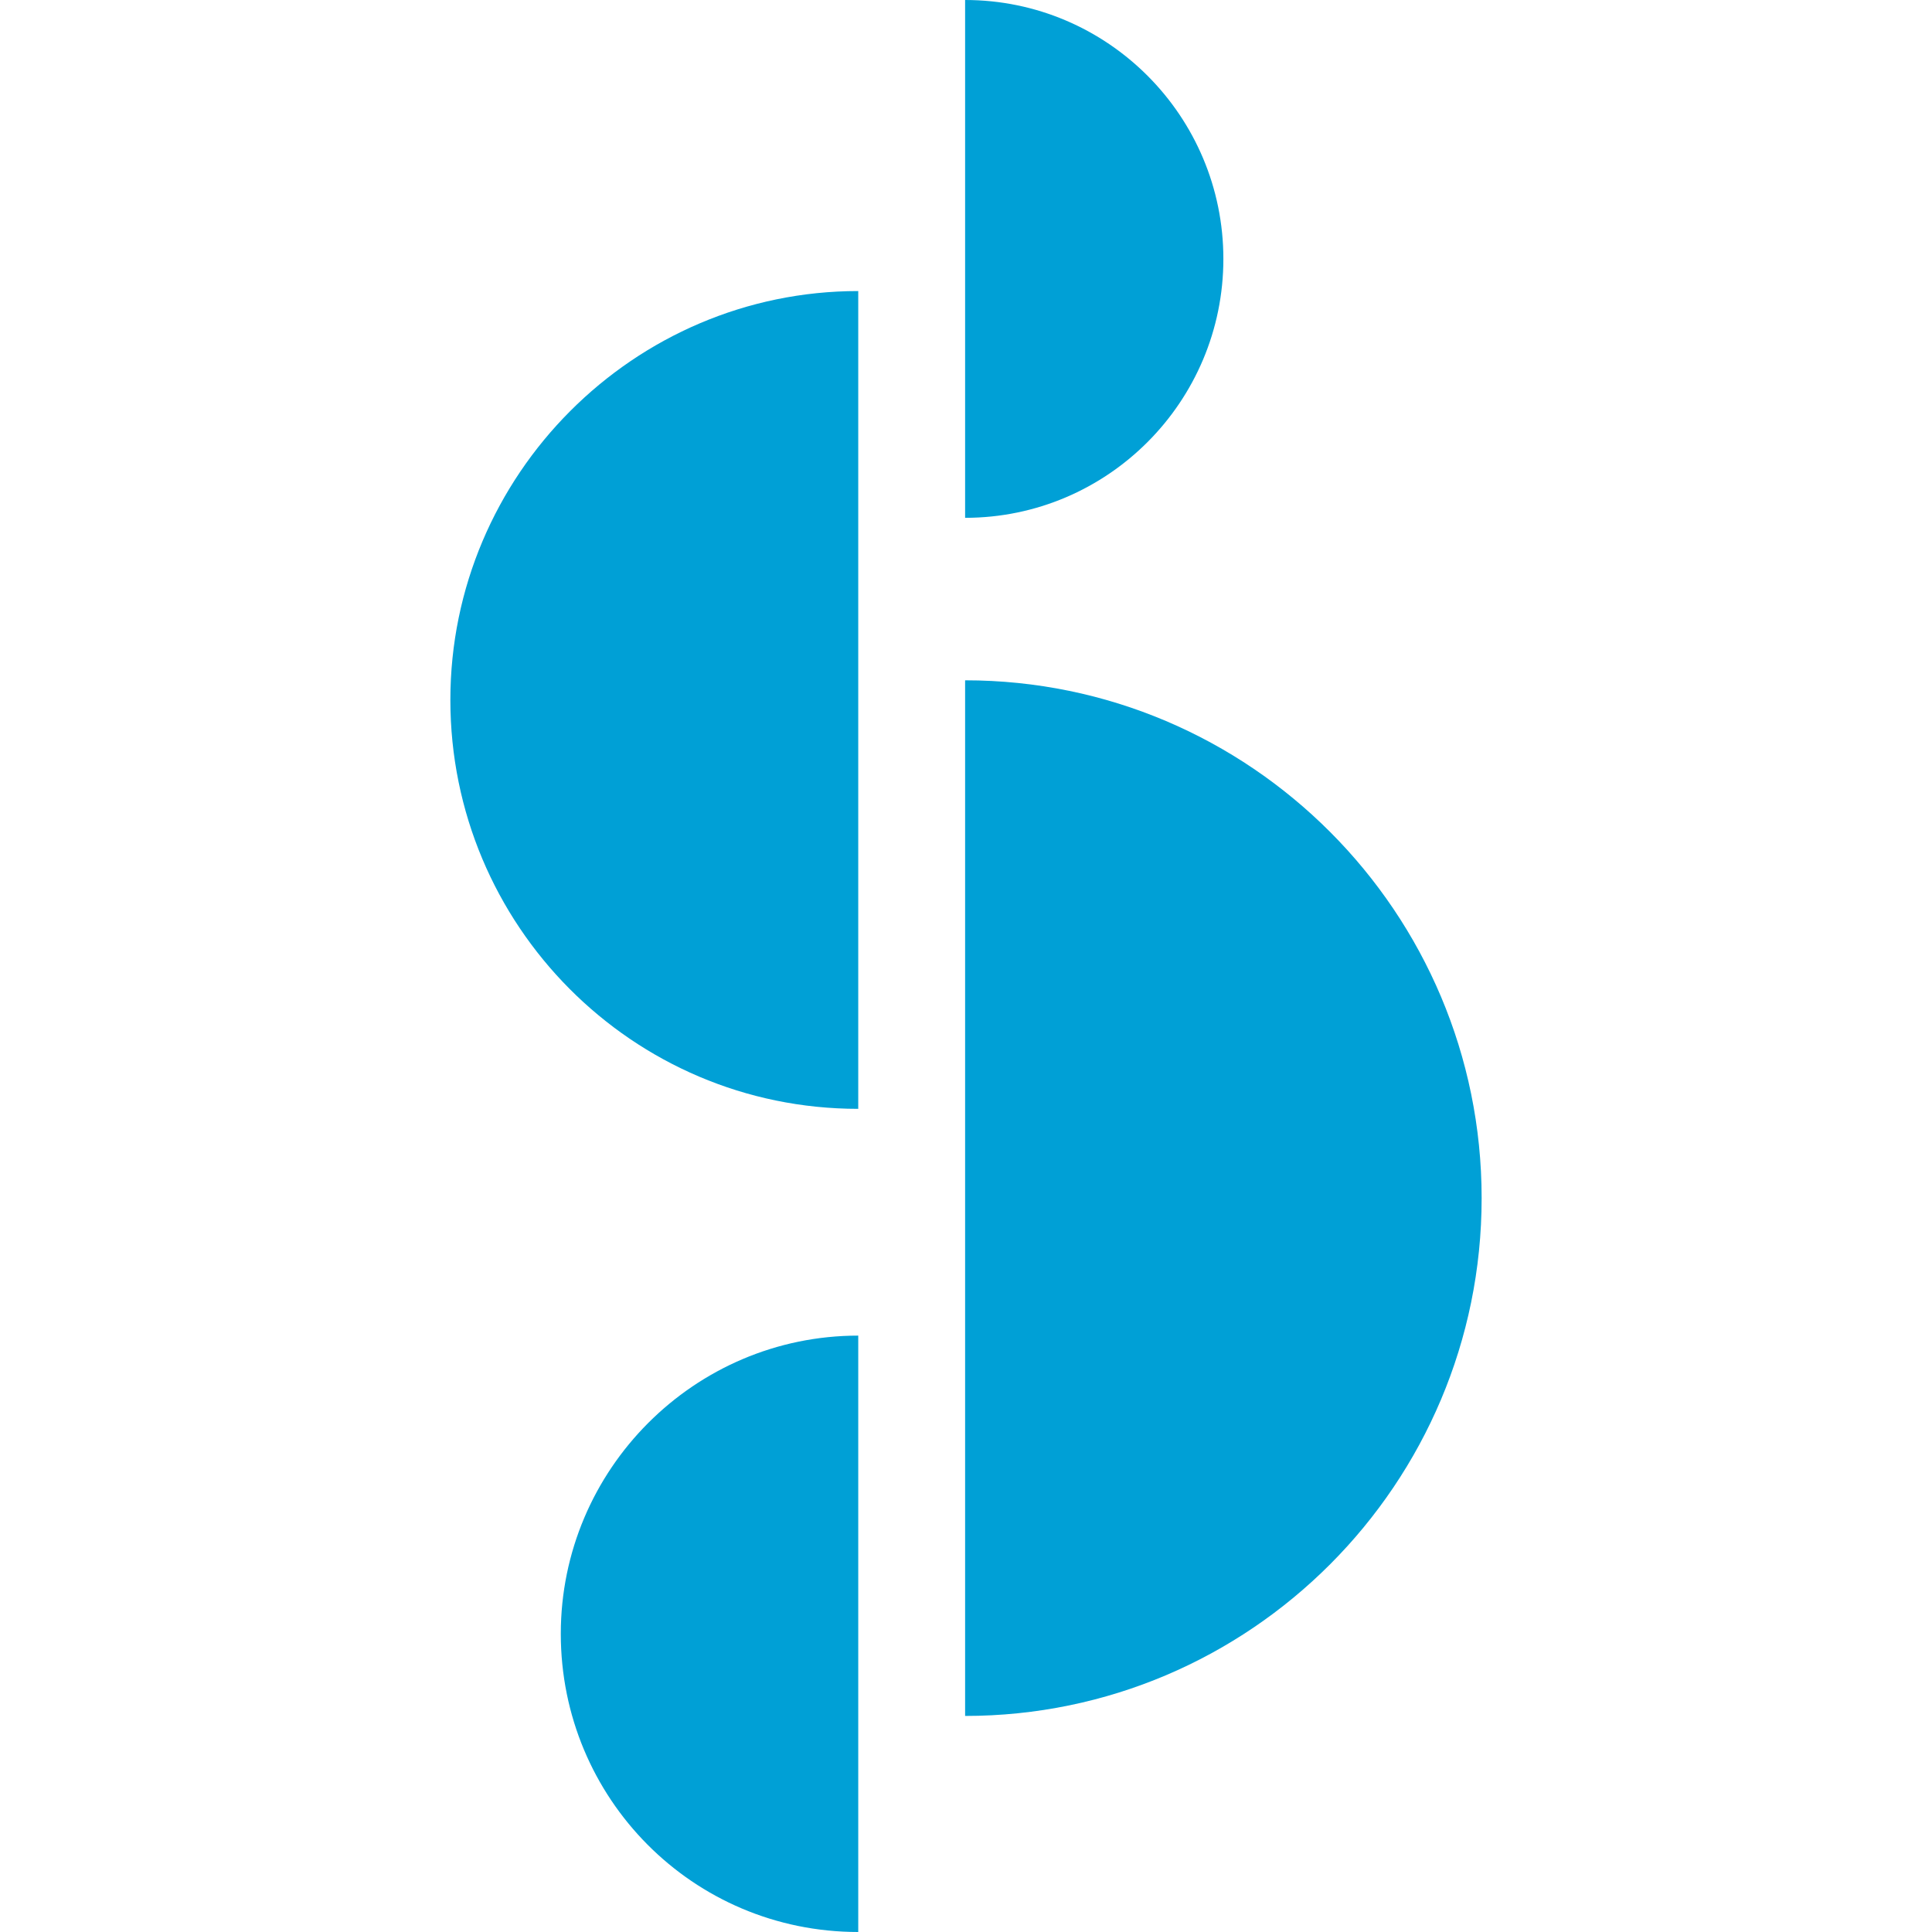
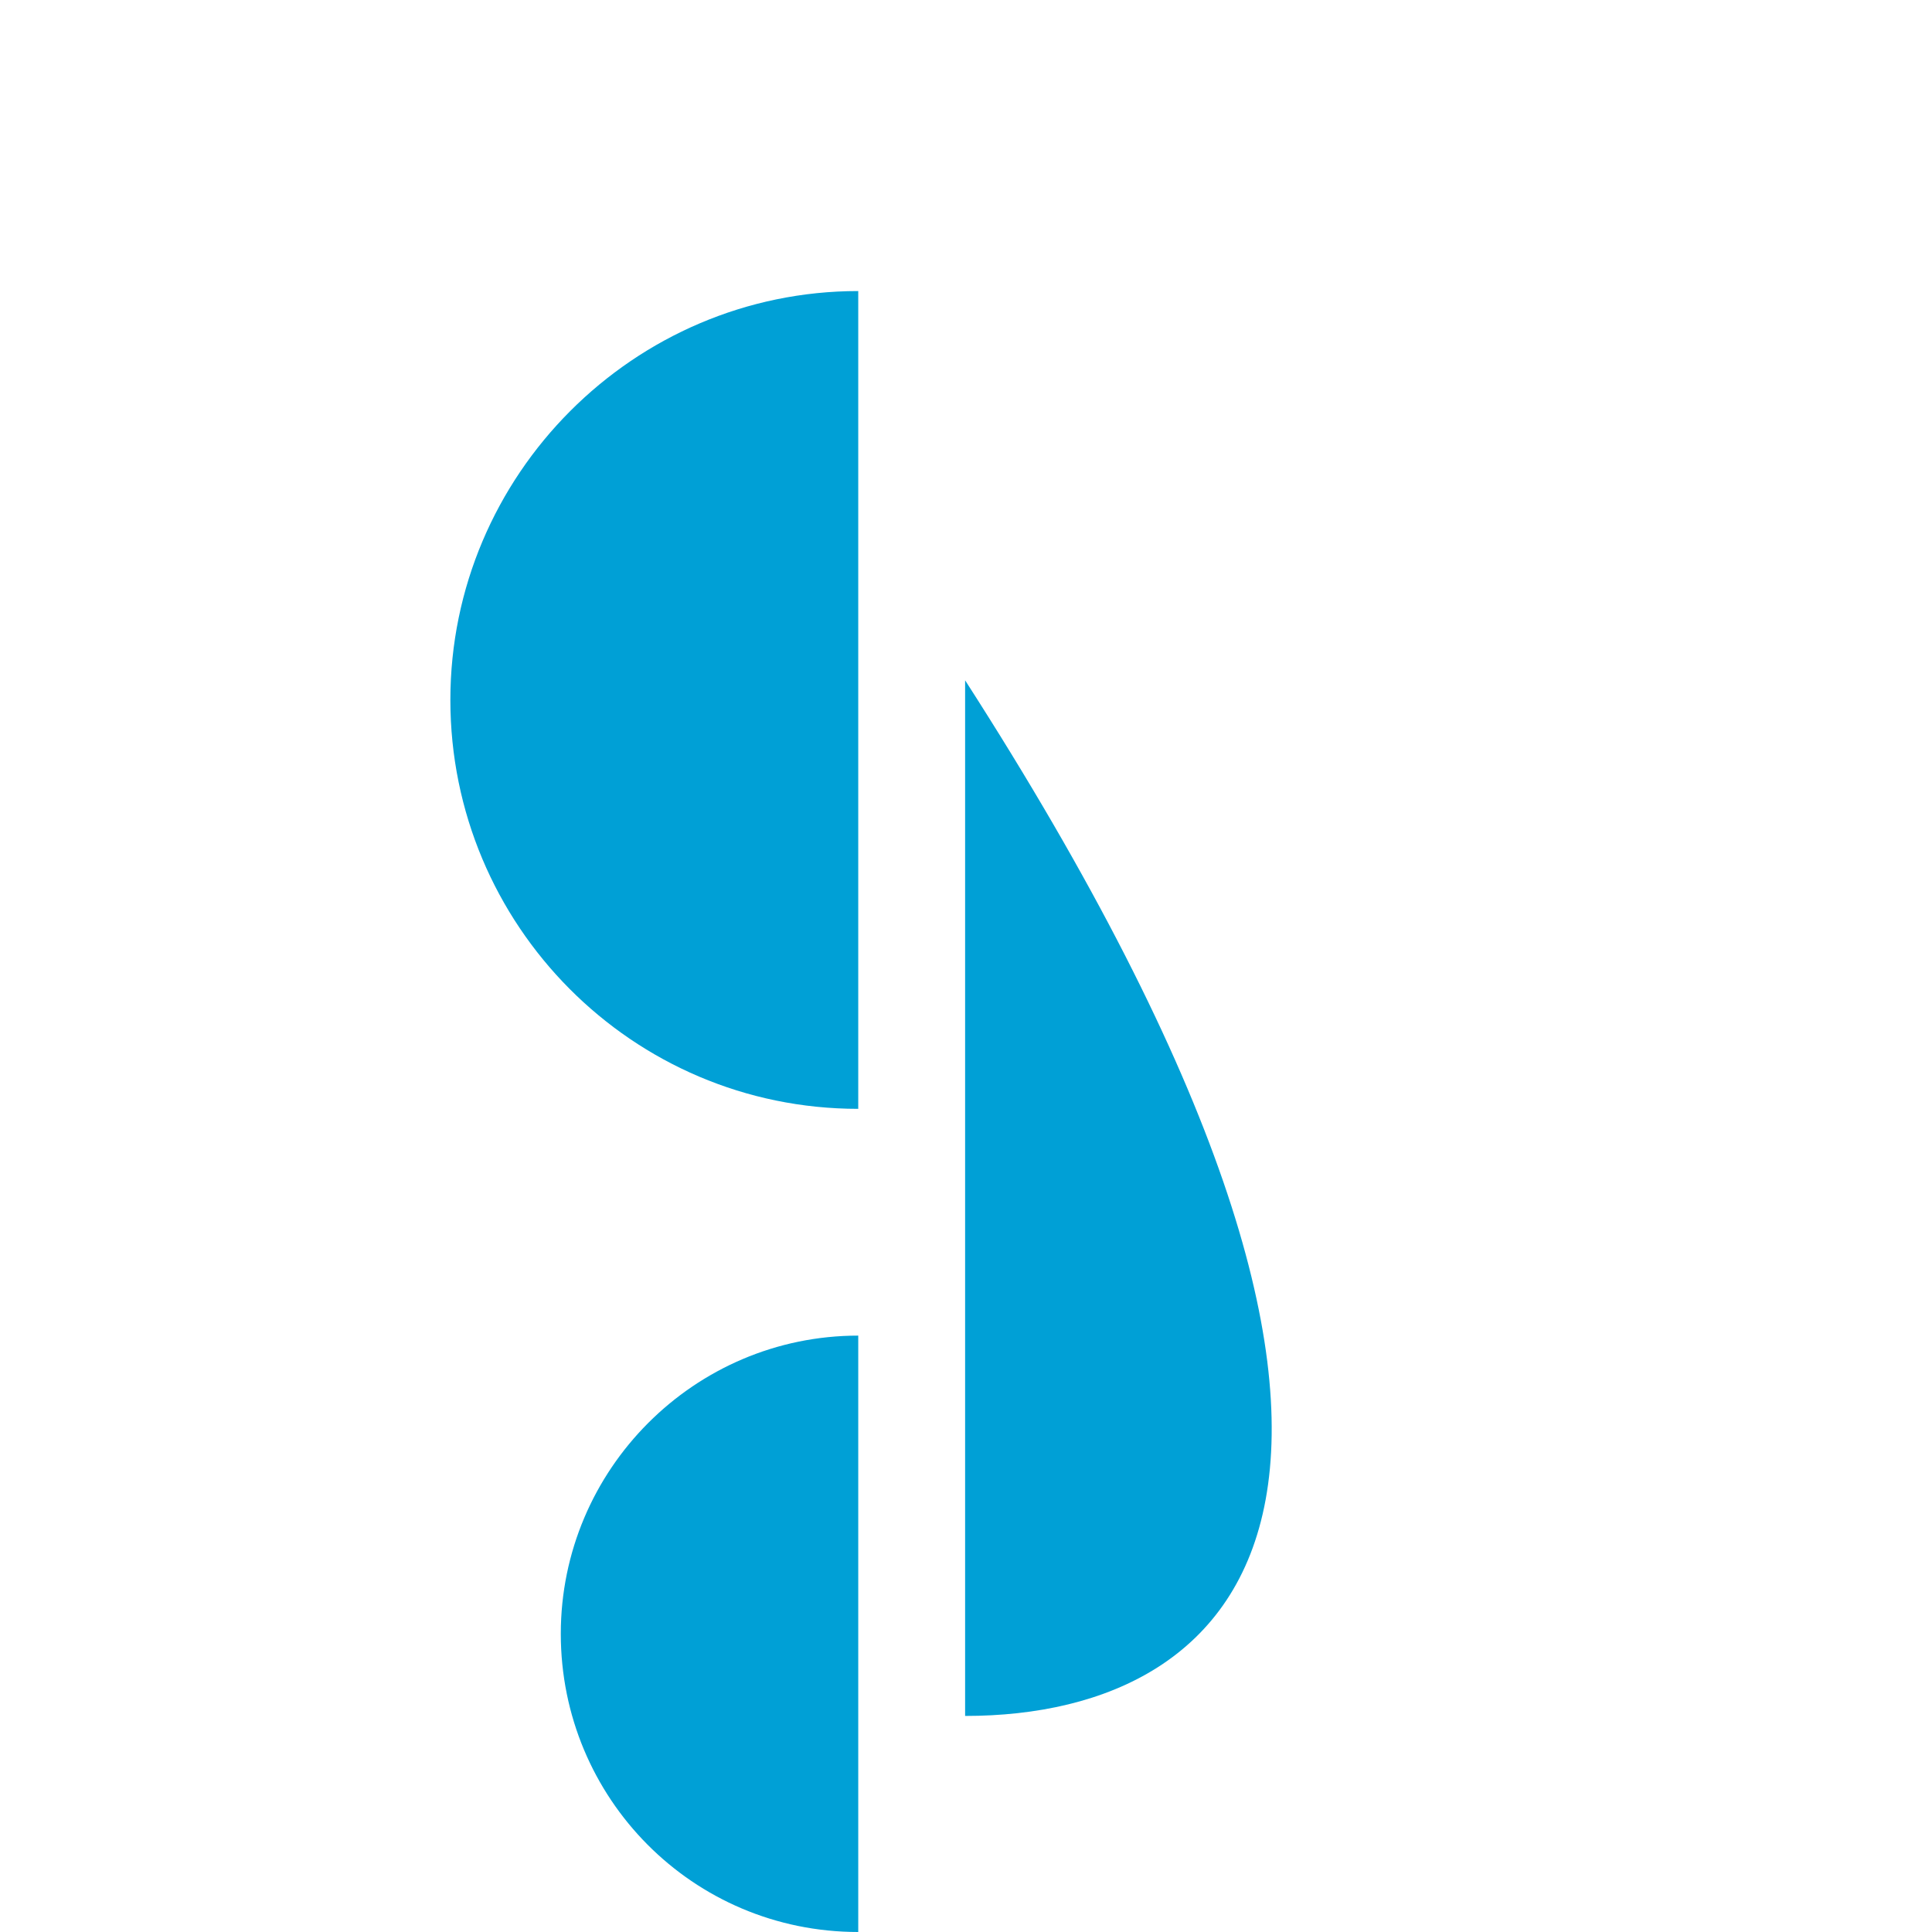
<svg xmlns="http://www.w3.org/2000/svg" width="296" height="296" viewBox="0 0 158 296" fill="none">
-   <path d="M78.864 104.229C122.525 104.229 158 139.793 158 183.564C158 227.335 122.525 262.898 78.864 262.898V104.229Z" fill="#00A0D6" />
-   <path d="M78.864 0C100.694 0 118.432 17.782 118.432 39.667C118.432 61.553 100.694 79.335 78.864 79.335V0Z" fill="#00A0D6" />
+   <path d="M78.864 104.229C158 227.335 122.525 262.898 78.864 262.898V104.229Z" fill="#00A0D6" />
  <path d="M62.491 296C37.112 296 16.919 275.482 16.919 250.314C16.919 225.146 37.385 204.628 62.491 204.628V296Z" fill="#00A0D6" />
  <path d="M62.49 169.885C27.834 169.885 0 141.708 0 107.238C0 72.769 28.107 44.592 62.49 44.592V169.885Z" fill="#00A0D6" />
</svg>